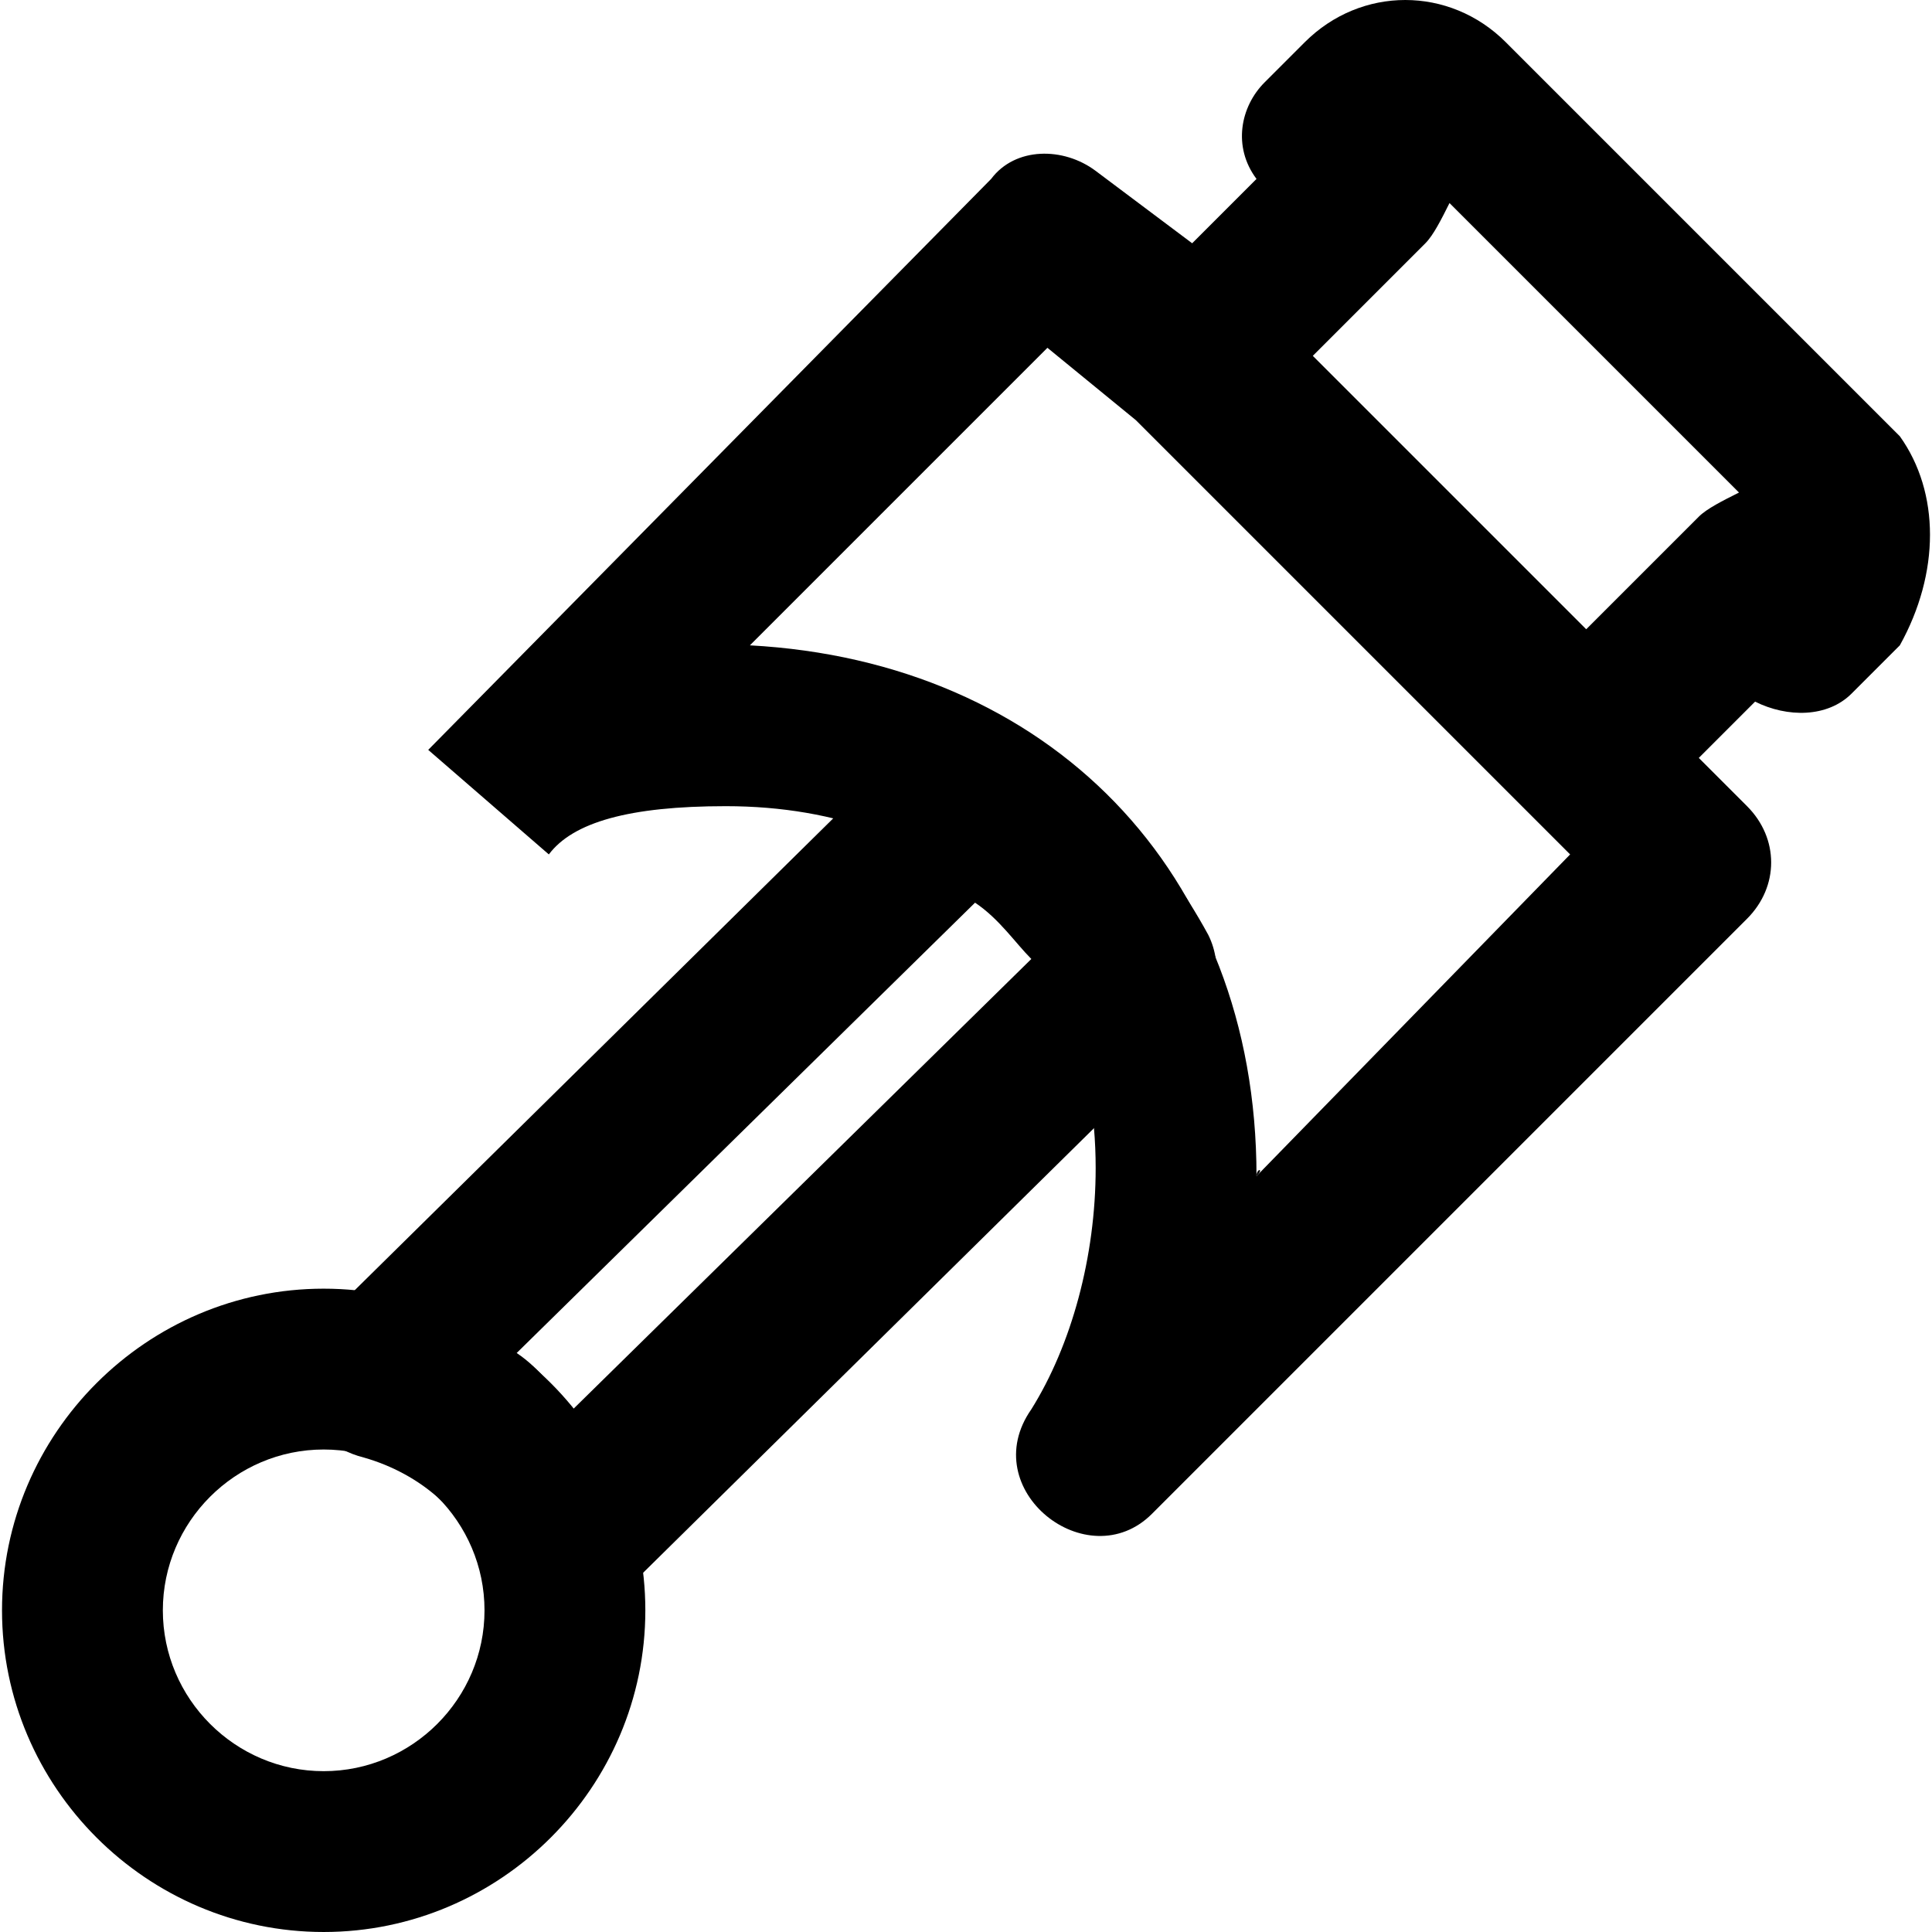
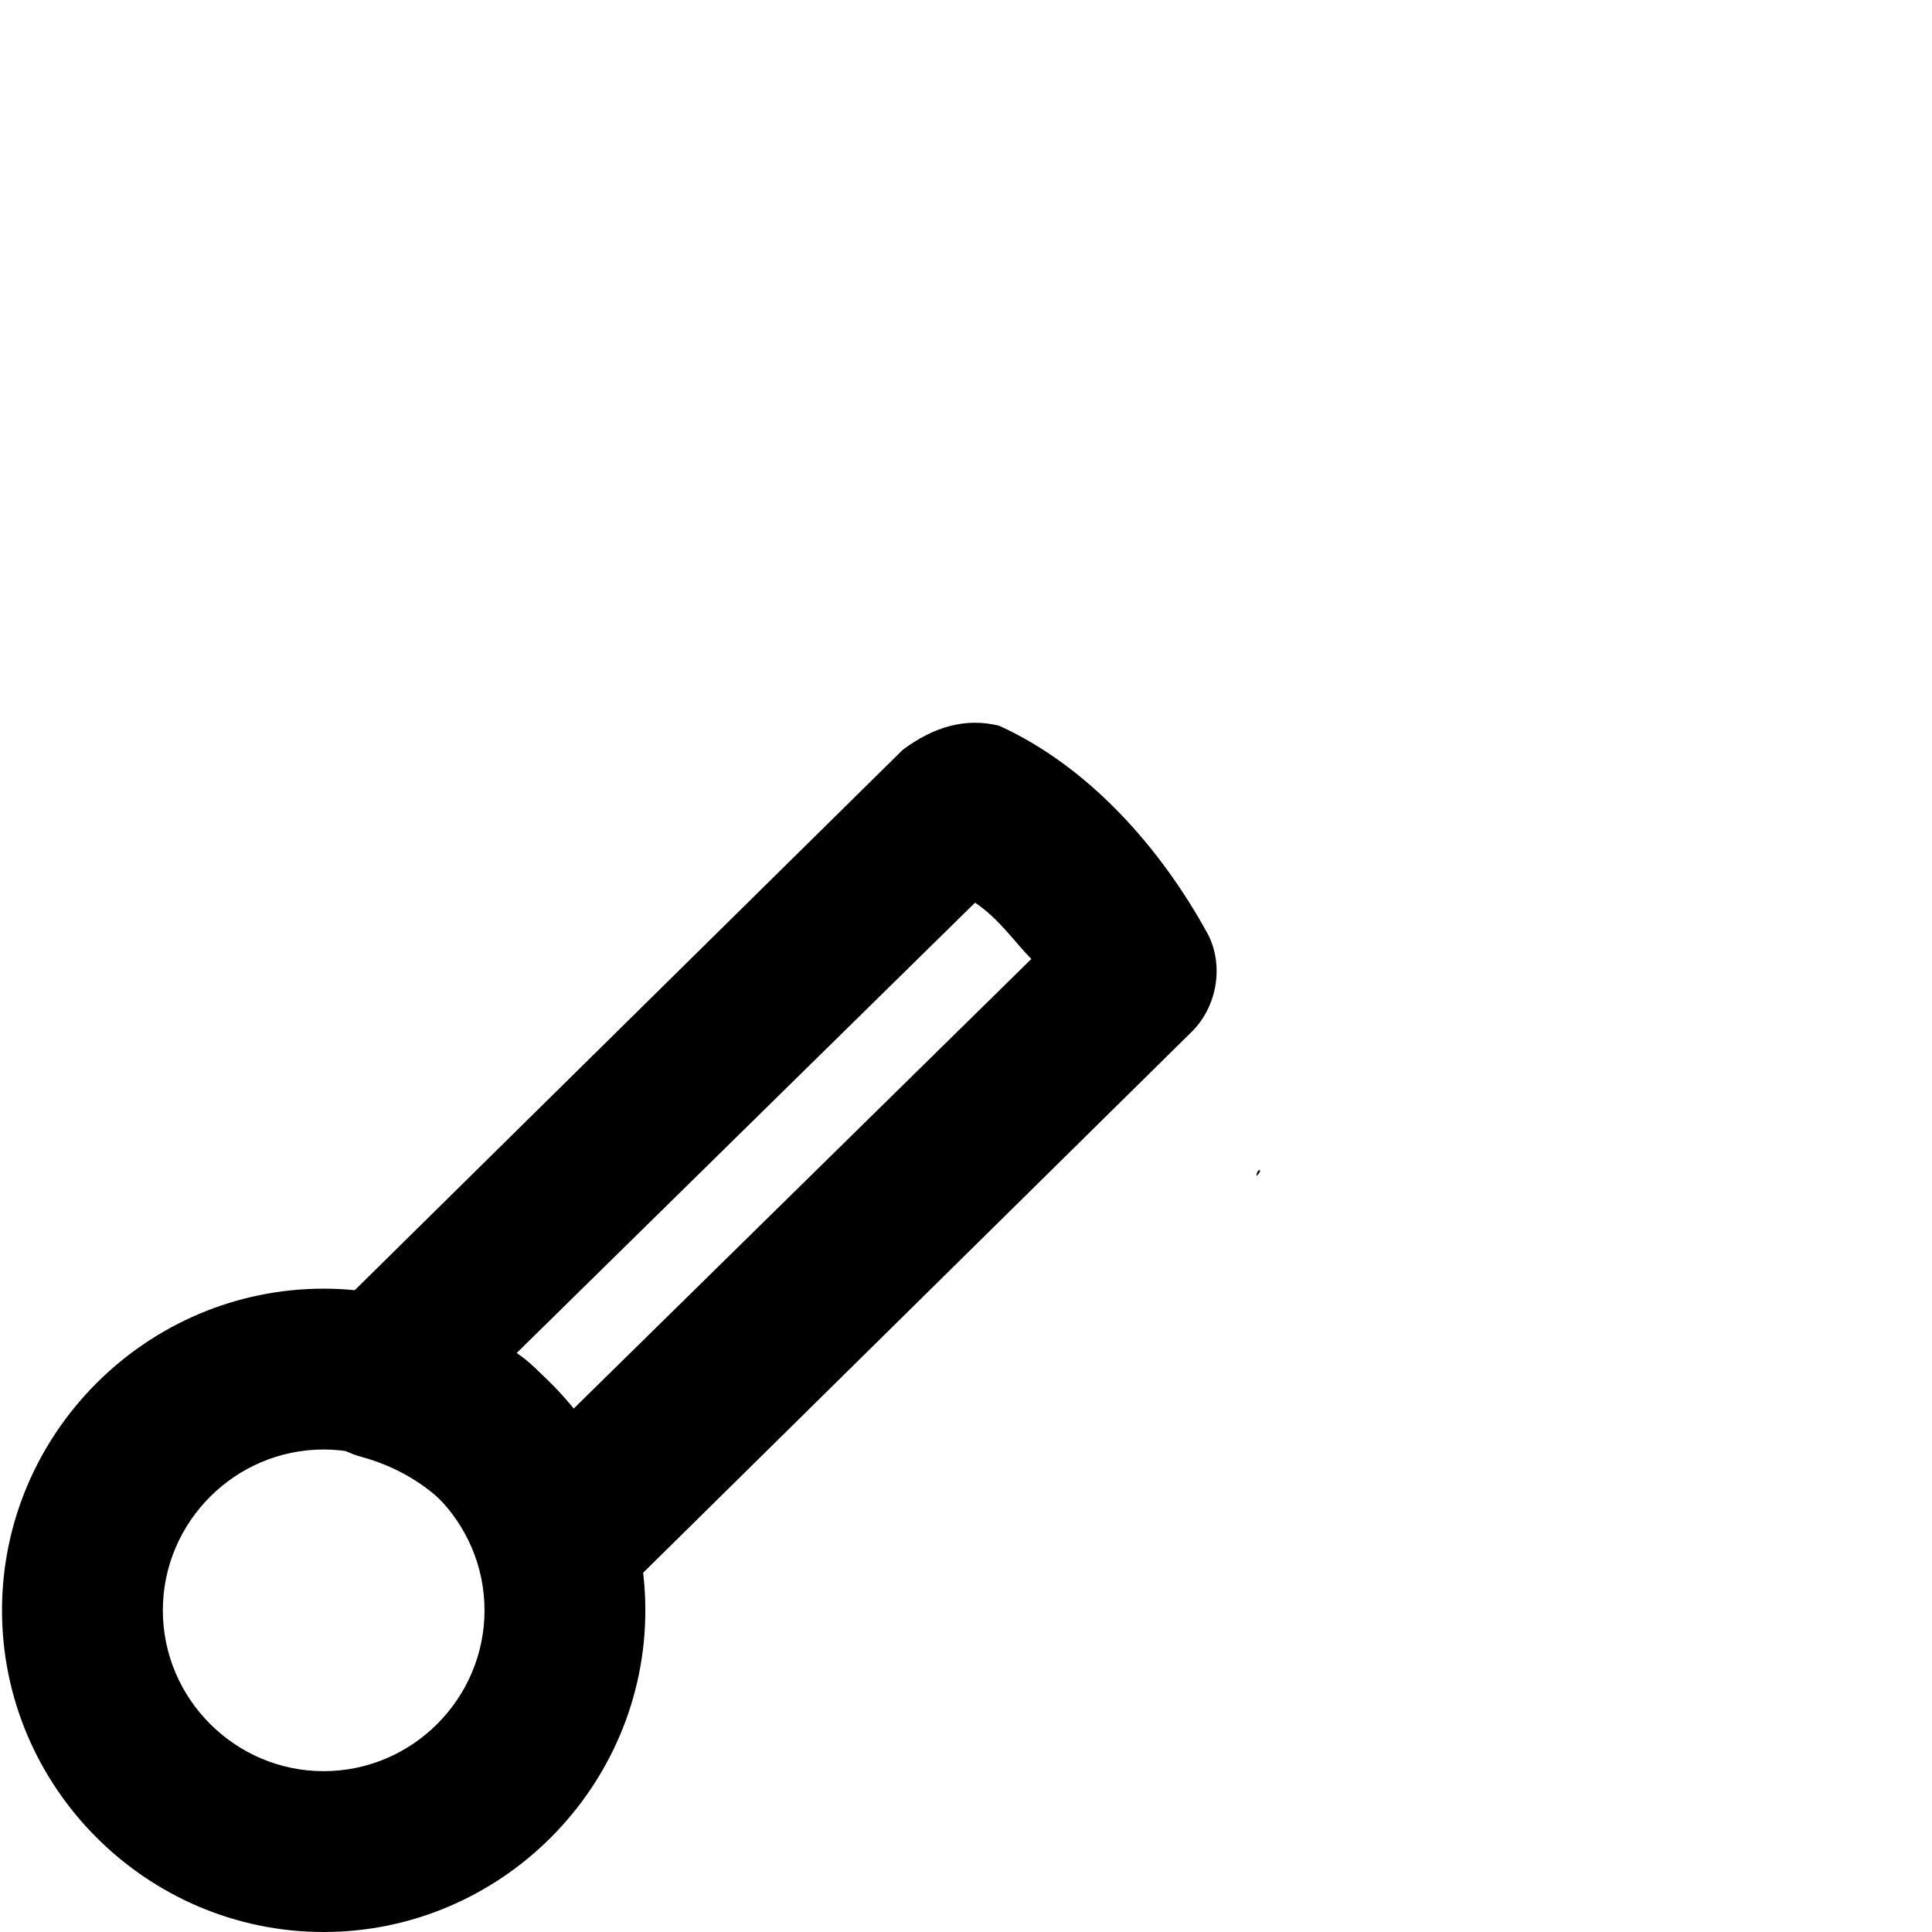
<svg xmlns="http://www.w3.org/2000/svg" fill="#000000" height="800px" width="800px" version="1.1" id="Layer_1" viewBox="0 0 512.533 512.533" xml:space="preserve">
  <g>
    <g>
      <g>
-         <path d="M504,115.733l-2.133-2.133l-102.4-102.4c-14.933-14.933-38.4-14.933-53.333,0l-10.667,10.667     c-6.4,6.4-8.533,17.067-2.133,25.6l-17.067,17.067l-25.6-19.2c-8.533-6.4-21.333-6.4-27.733,2.133L113.6,198.933l32,27.733     c6.4-8.533,21.333-12.8,46.933-12.8c59.733,0,98.133,38.4,98.133,96c0,23.467-6.4,46.933-17.067,64     c-14.933,21.333,14.933,44.8,32,27.733l157.867-157.867c8.533-8.533,8.533-21.333,0-29.867l-12.8-12.8l14.933-14.933     c8.533,4.267,19.2,4.267,25.6-2.133l10.667-10.667L504,171.2C514.667,152,514.667,130.667,504,115.733z M333.333,312     c0-81.067-55.467-136.533-134.4-140.8l78.933-78.933l23.467,19.2l102.4,102.4l12.8,12.8L333.333,312z M450.667,137.067     L420.8,166.933L348.267,94.4l29.867-29.867c2.133-2.133,4.267-6.4,6.4-10.667l76.8,76.8     C457.067,132.8,452.8,134.933,450.667,137.067z" />
        <path d="M333.333,312C335.467,309.867,333.333,309.867,333.333,312L333.333,312z" />
      </g>
    </g>
  </g>
  <g>
    <g>
      <path d="M85.867,341.867c-46.933,0-85.333,38.4-85.333,85.333s38.4,85.333,85.333,85.333c46.933,0,85.333-38.4,85.333-85.333    S132.8,341.867,85.867,341.867z M85.867,469.867c-23.467,0-42.667-19.2-42.667-42.667s19.2-42.667,42.667-42.667    c23.467,0,42.667,19.2,42.667,42.667S109.333,469.867,85.867,469.867z" />
    </g>
  </g>
  <g>
    <g>
      <path d="M320.533,248c-12.8-23.467-32-44.8-55.467-55.467c-8.533-2.133-17.067,0-25.6,6.4L85.867,350.4    c-12.8,12.8-6.4,32,10.667,36.267c14.933,4.267,27.733,14.933,32,29.867c2.133,14.933,21.333,19.2,34.133,8.533l153.6-151.467    C322.667,267.2,324.8,256.533,320.533,248z M152,373.867c-4.267-4.267-8.533-10.667-14.933-14.933l121.6-119.467    c6.4,4.267,10.667,10.667,14.933,14.933L152,373.867z" />
    </g>
  </g>
</svg>